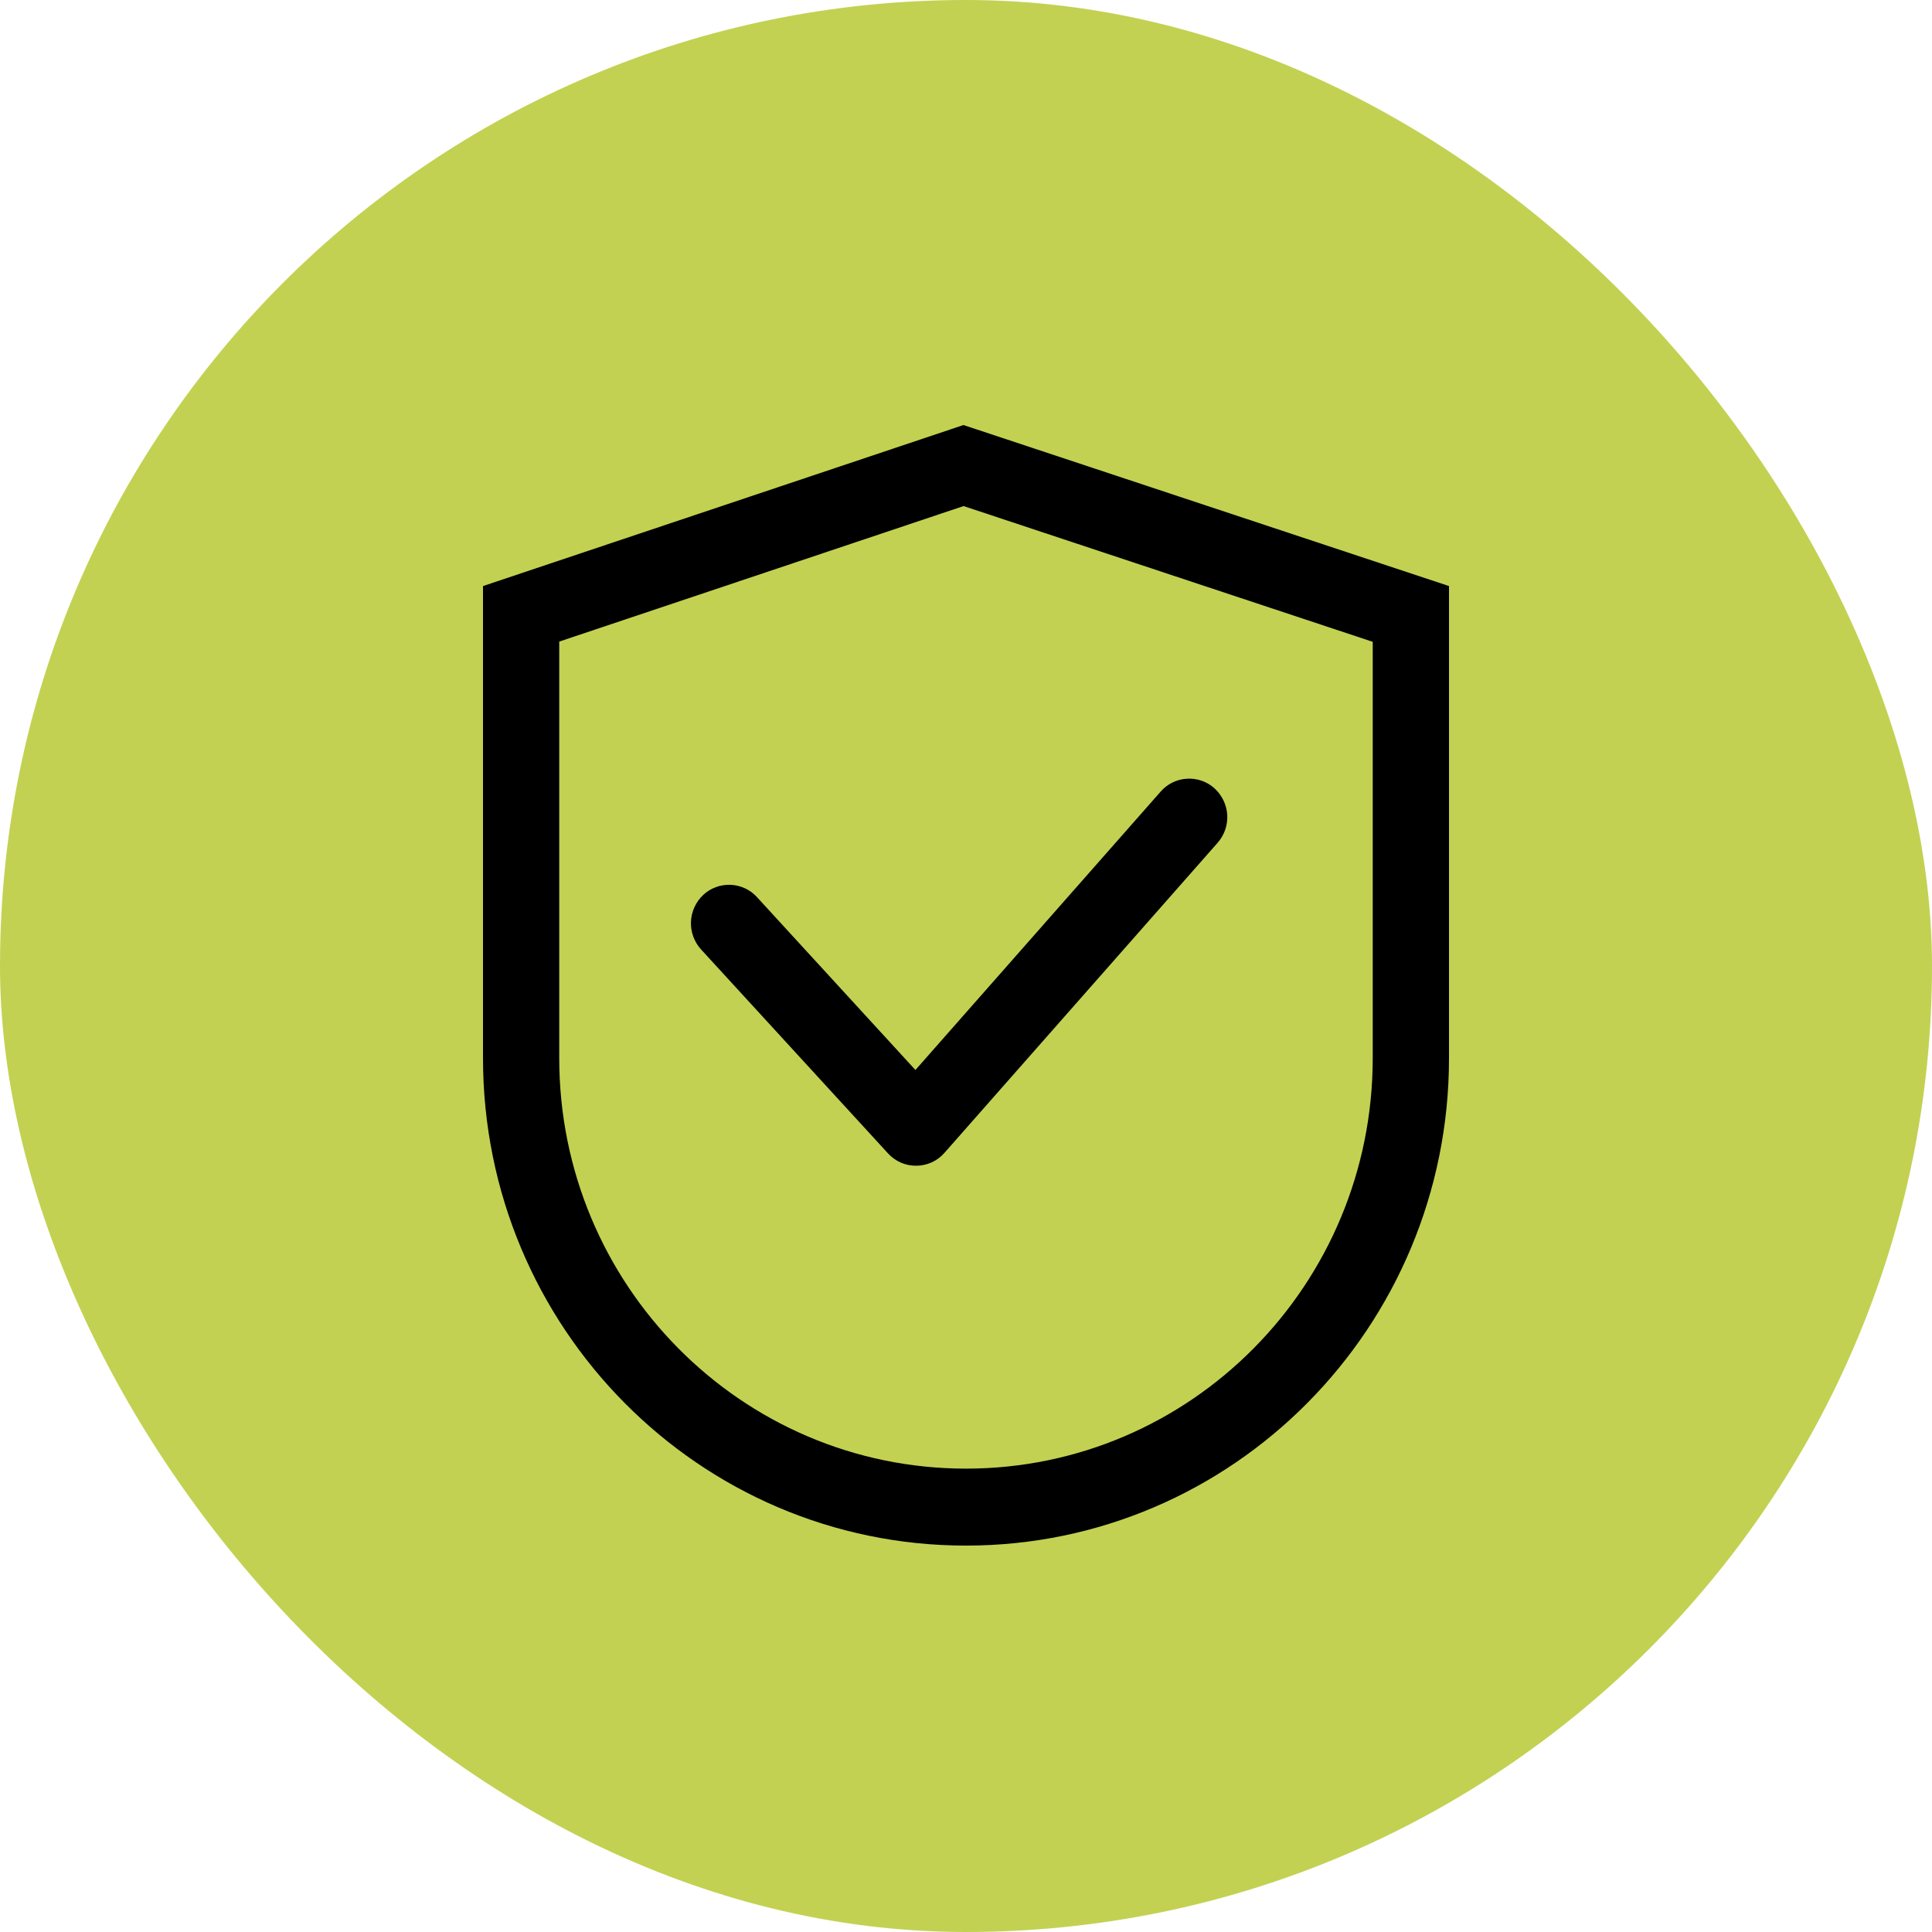
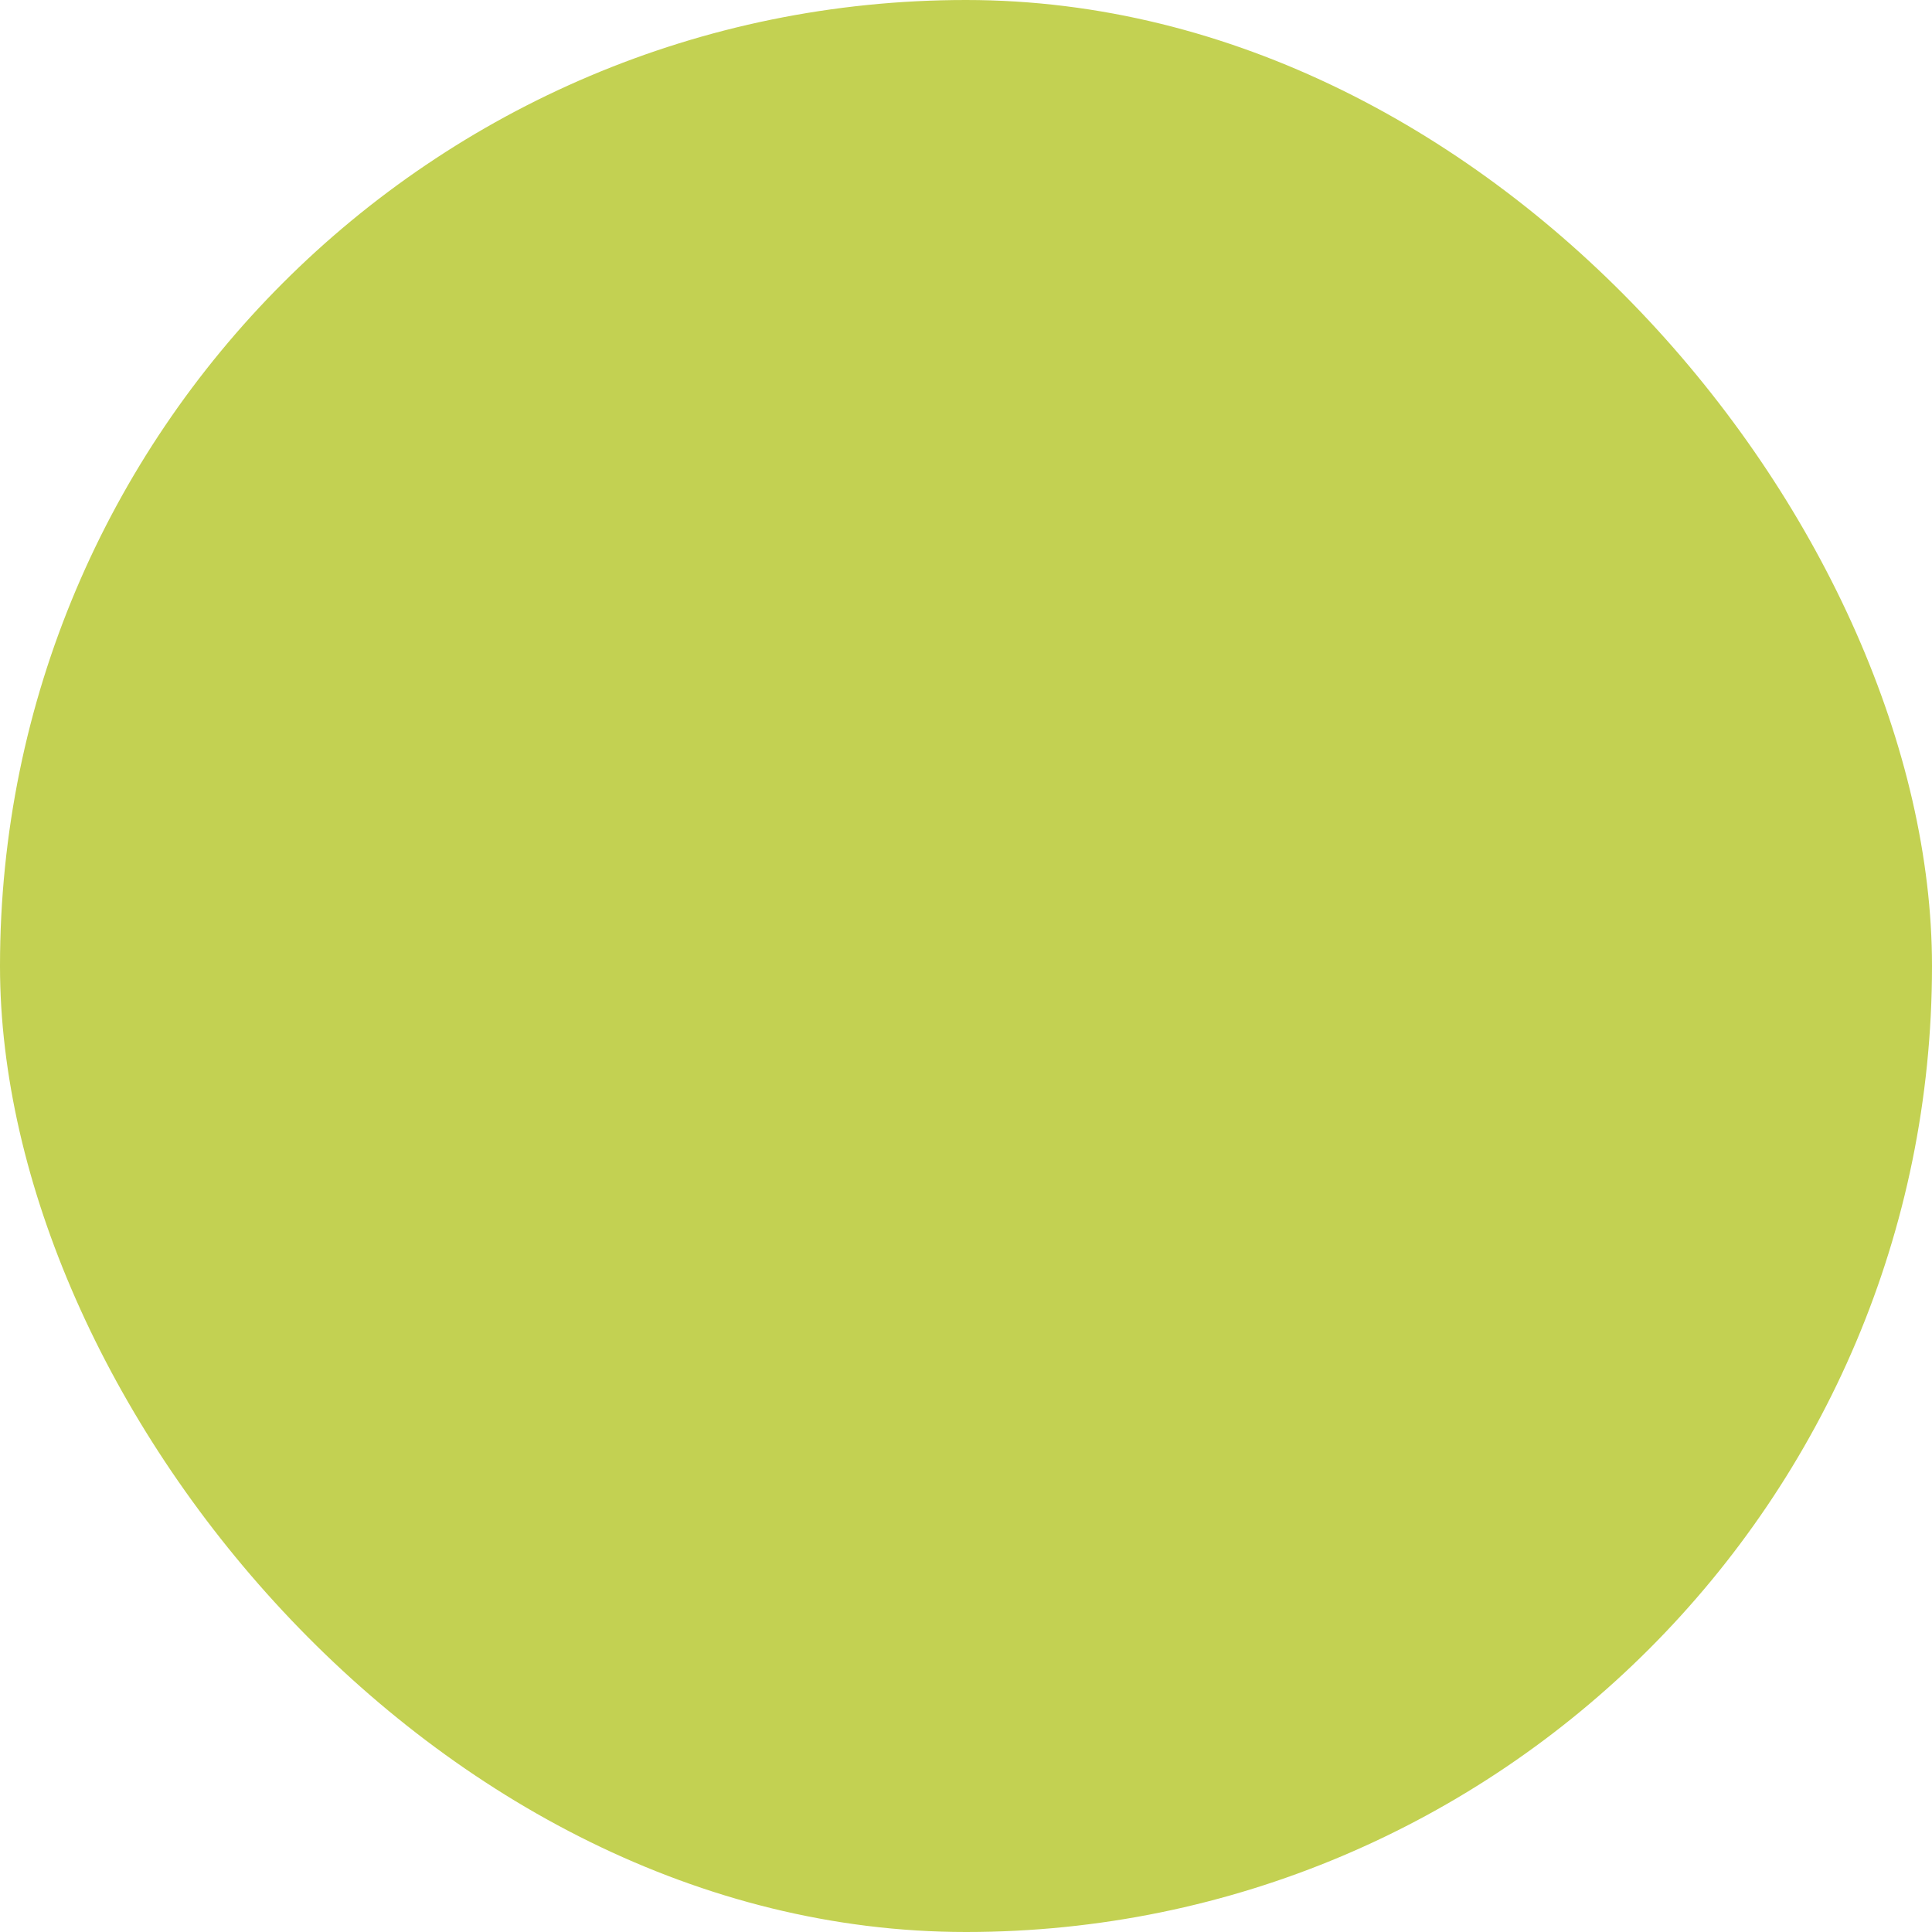
<svg xmlns="http://www.w3.org/2000/svg" fill="none" viewBox="0 0 50 50" height="50" width="50">
  <rect fill="#C3D152" rx="25" height="50" width="50" />
-   <path fill="black" d="M14.473 16.604V27.384C14.473 33.252 19.187 38.008 25 38.008C30.813 38.008 35.526 33.252 35.526 27.384V16.61L24.937 13.097L14.473 16.604ZM24.934 11L37.5 15.167V27.384C37.5 34.351 31.903 40 25 40C18.097 40 12.5 34.351 12.5 27.384V15.167L24.934 11ZM31.432 20.403C31.336 20.316 31.224 20.249 31.101 20.206C30.978 20.163 30.848 20.145 30.718 20.153C30.587 20.16 30.46 20.194 30.343 20.251C30.227 20.308 30.123 20.388 30.038 20.486L23.691 27.691L19.591 23.218C19.505 23.122 19.399 23.044 19.281 22.99C19.164 22.935 19.036 22.904 18.906 22.899C18.776 22.894 18.646 22.914 18.524 22.96C18.402 23.005 18.291 23.074 18.197 23.163C18.005 23.345 17.892 23.593 17.882 23.856C17.872 24.118 17.965 24.375 18.143 24.571L22.981 29.849C23.073 29.951 23.186 30.032 23.313 30.088C23.44 30.143 23.577 30.171 23.716 30.169C23.855 30.168 23.991 30.137 24.117 30.08C24.242 30.022 24.354 29.938 24.444 29.834L31.513 21.81C31.687 21.611 31.776 21.353 31.761 21.09C31.745 20.828 31.628 20.582 31.432 20.403Z" />
</svg>